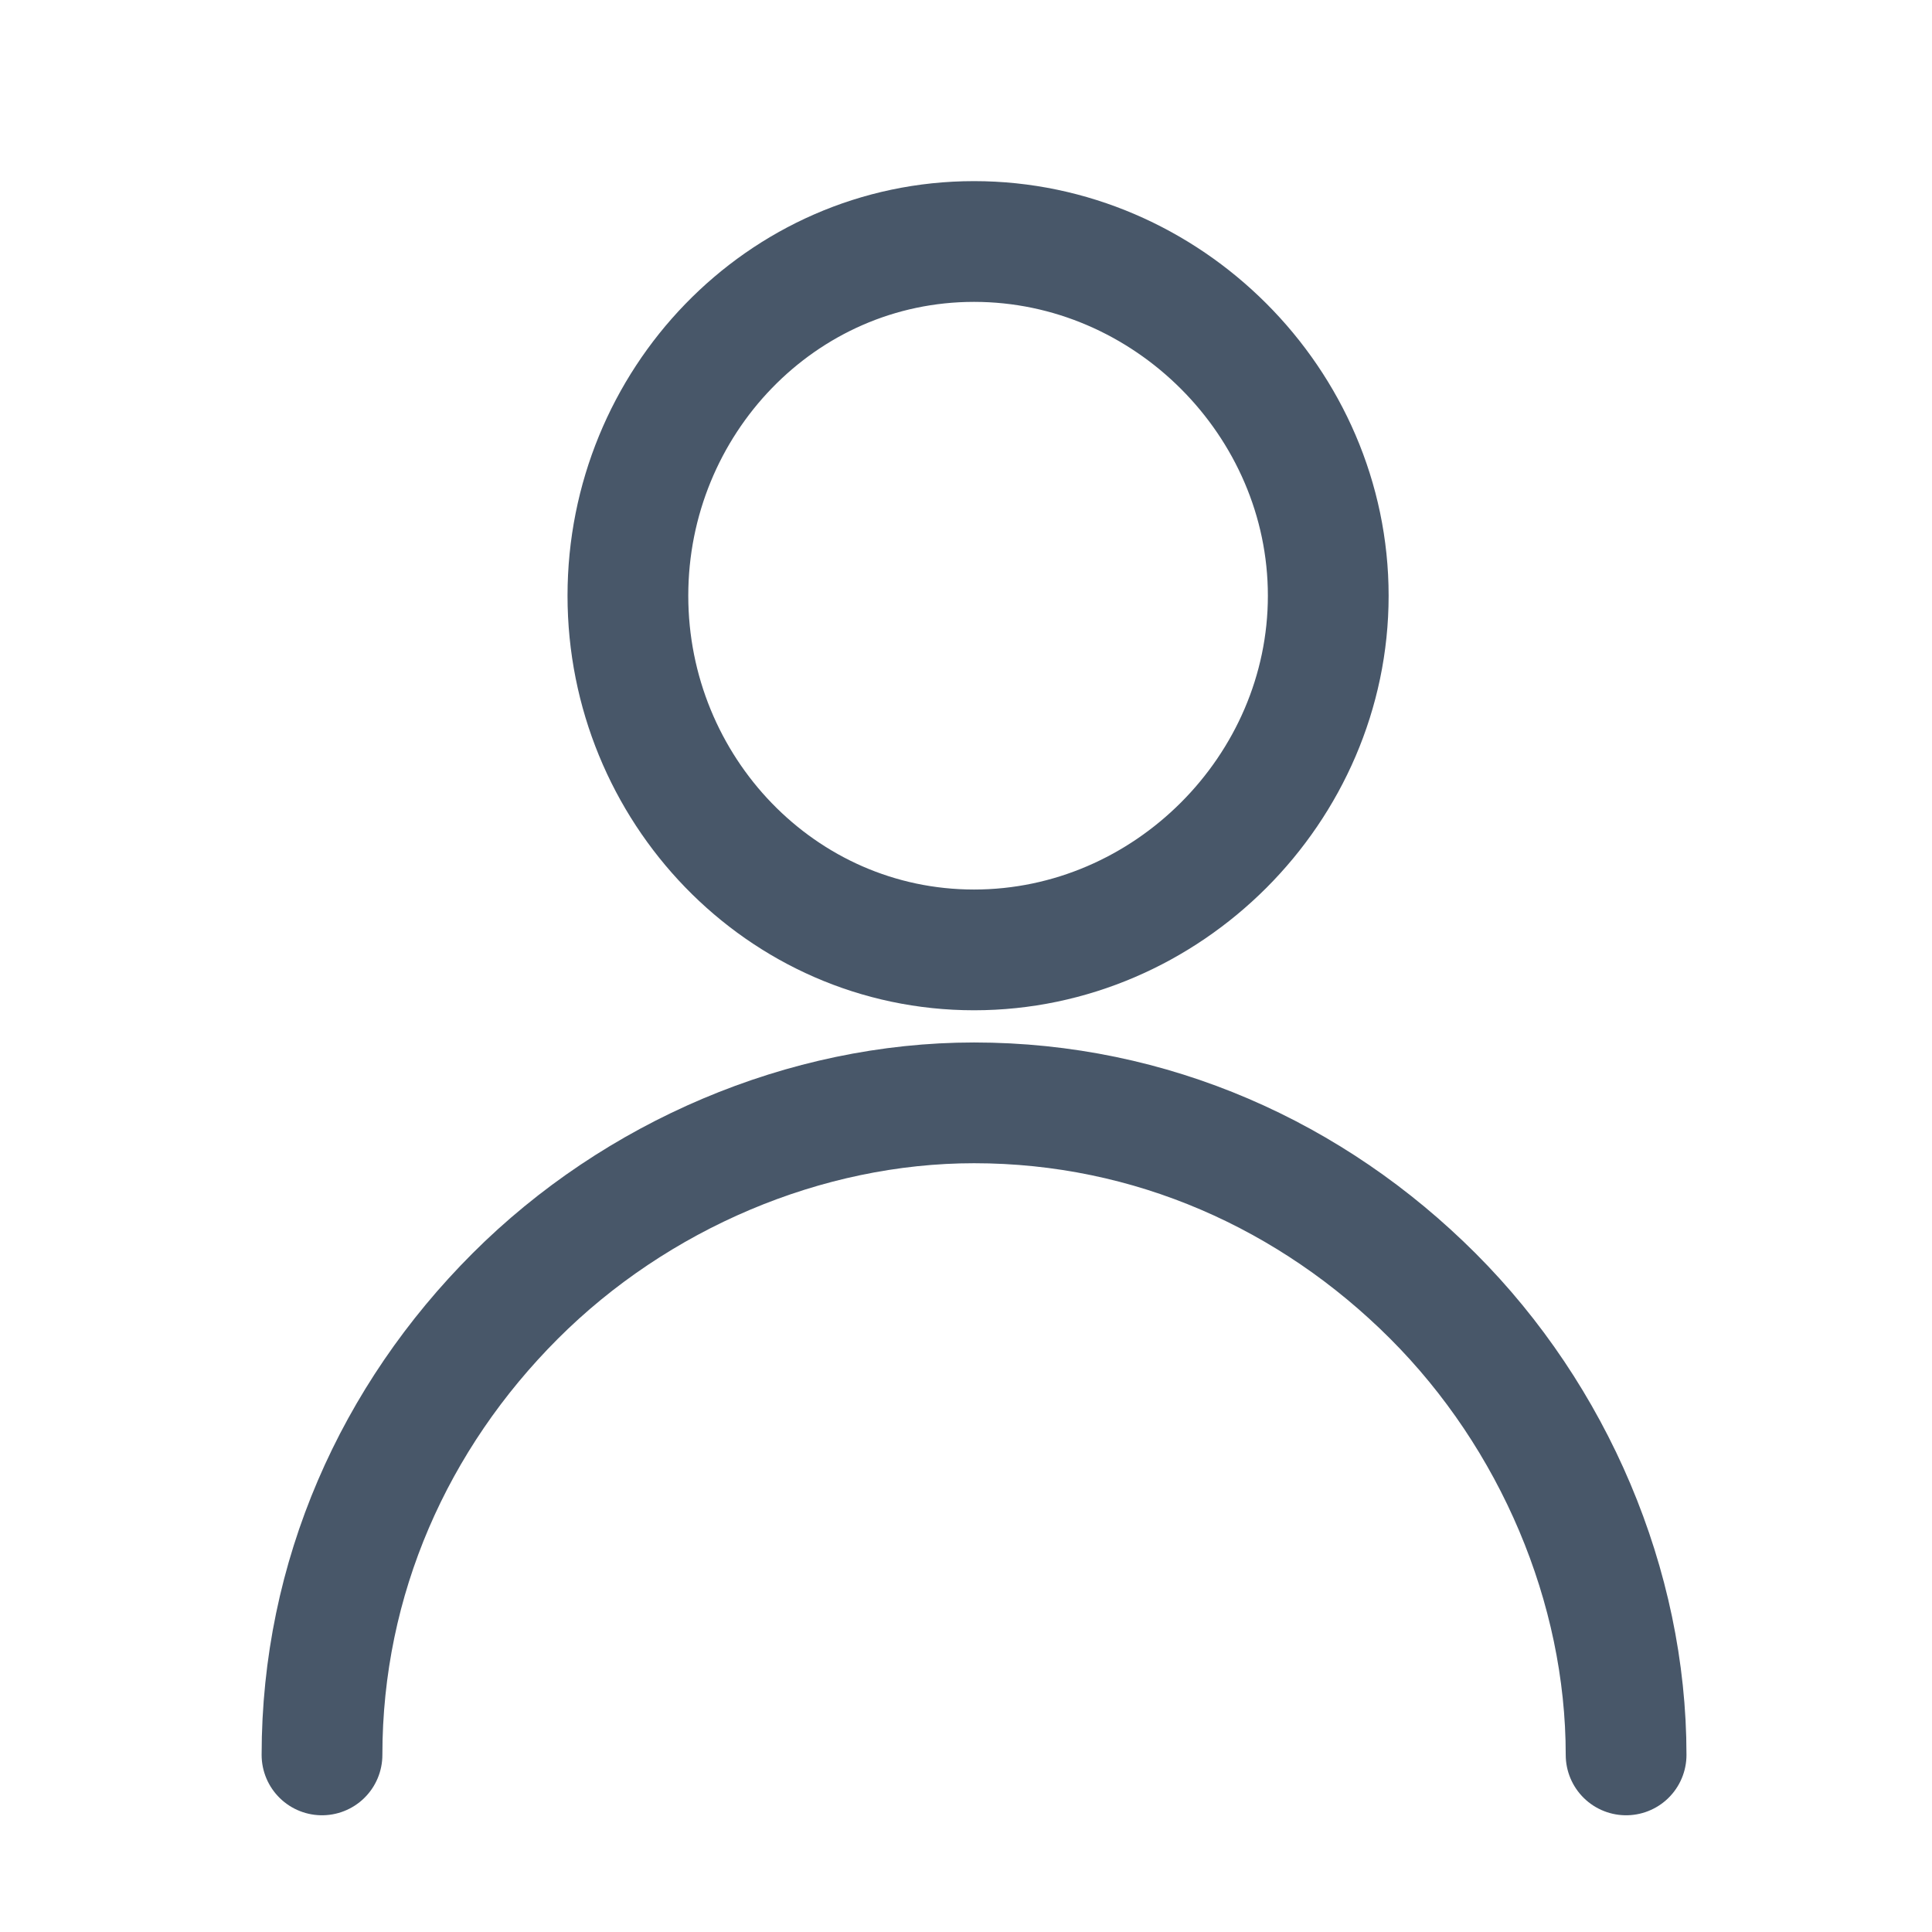
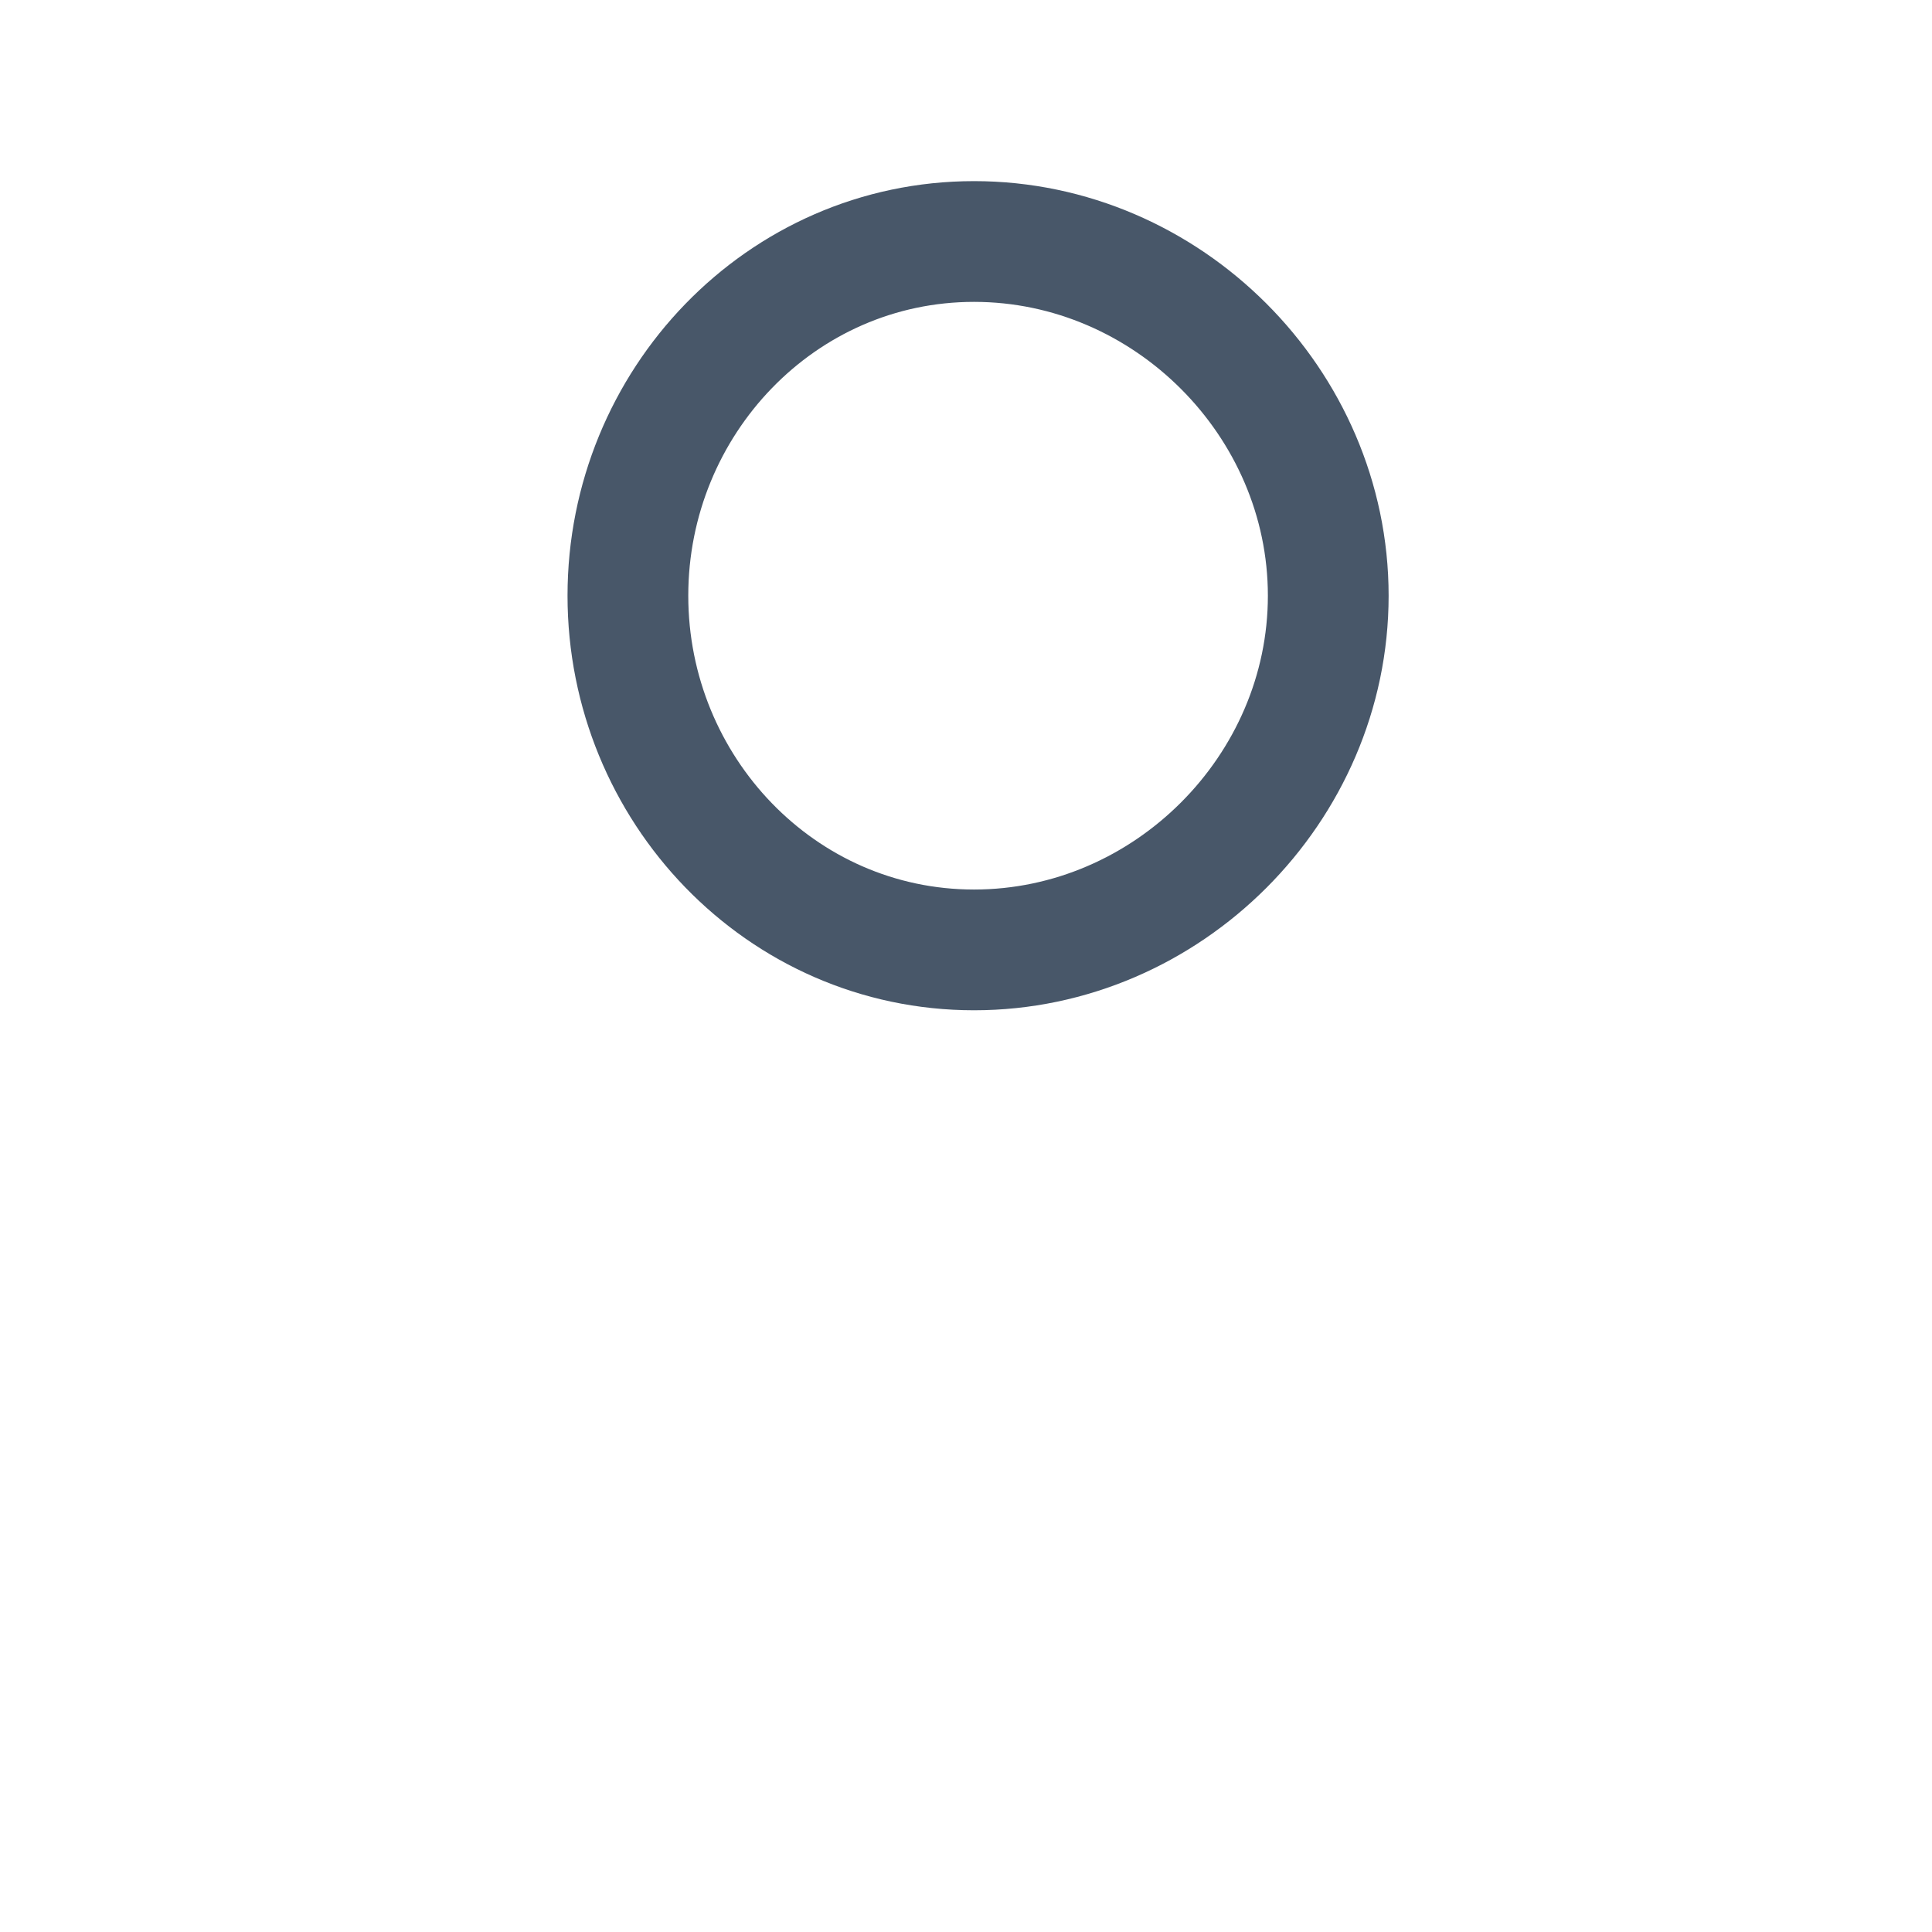
<svg xmlns="http://www.w3.org/2000/svg" version="1.1" id="Layer_1" x="0px" y="0px" viewBox="0 0 24 24" style="enable-background:new 0 0 24 24;" xml:space="preserve">
  <style type="text/css">
	.st0{fill:none;stroke:#485769;stroke-width:1.5;stroke-linecap:round;stroke-linejoin:round;}
</style>
  <g>
    <path class="st0" d="M12.1,11.8c2.4,0,4.4-2,4.4-4.4S14.5,3,12.1,3S7.8,5,7.8,7.4S9.7,11.8,12.1,11.8z" />
-     <path class="st0" d="M4,21.8c0-2.2,0.9-4.2,2.4-5.7s3.6-2.4,5.7-2.4c2.2,0,4.2,0.9,5.7,2.4s2.4,3.6,2.4,5.7" />
  </g>
</svg>